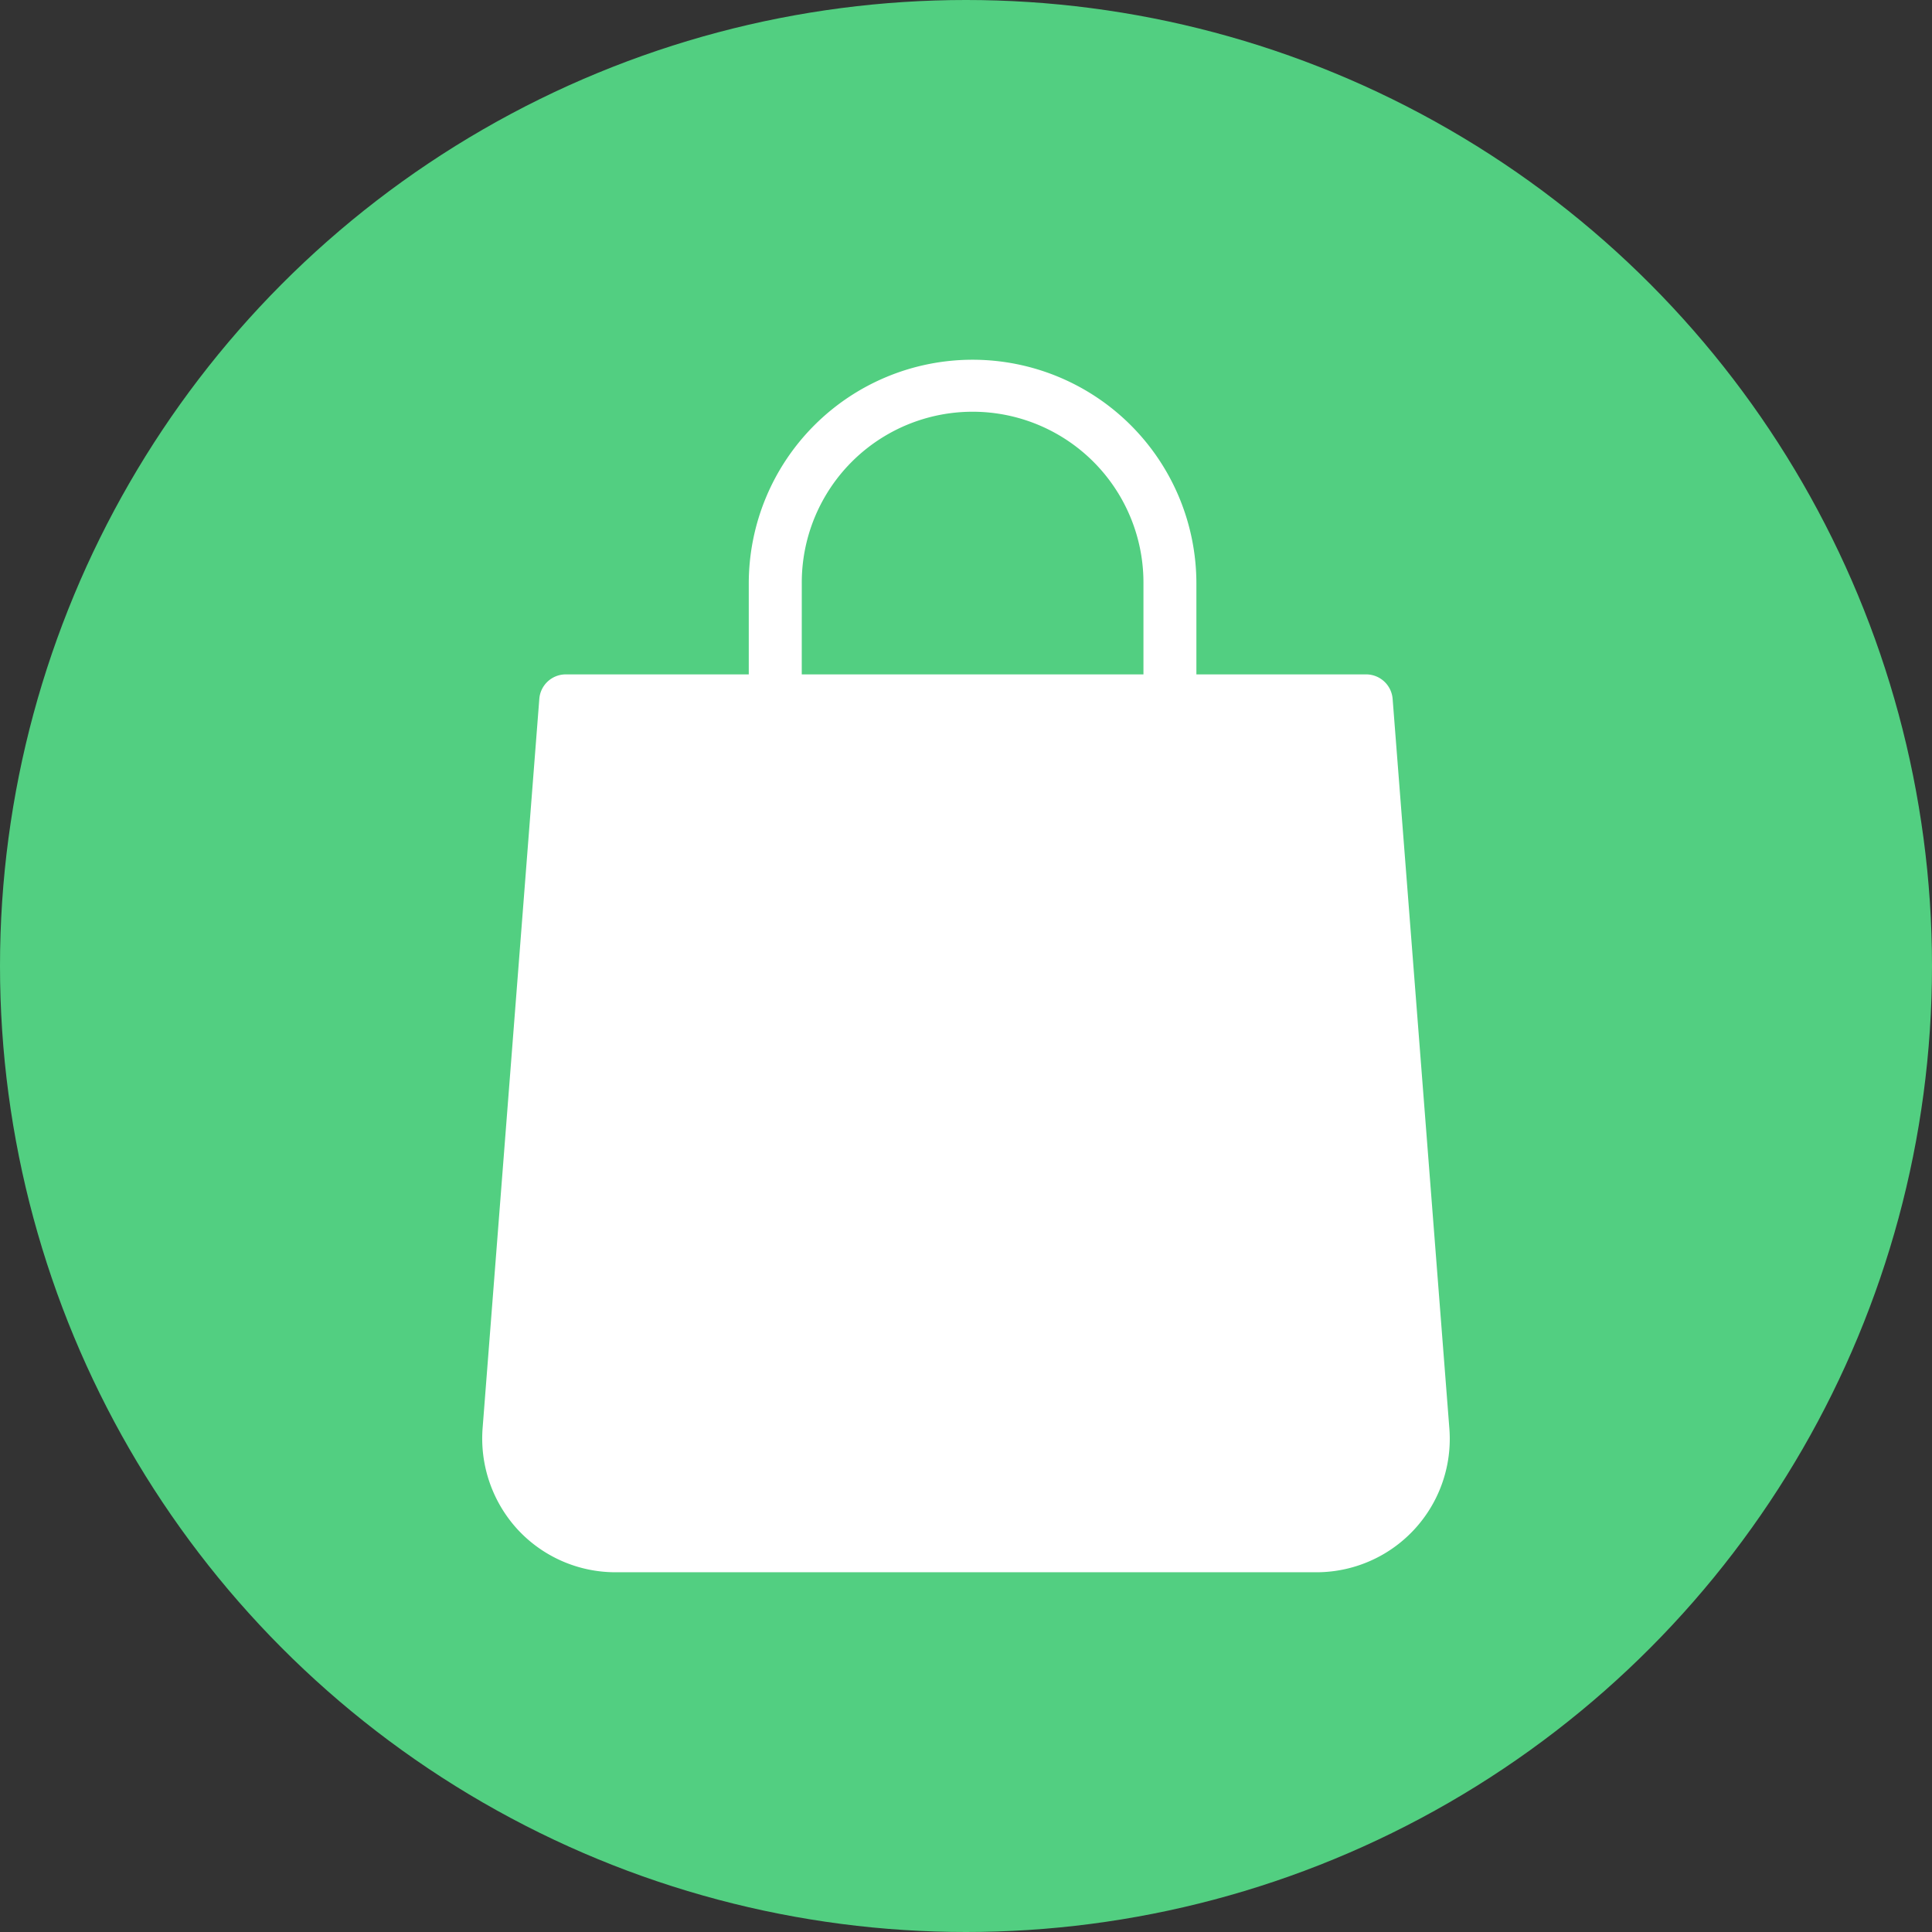
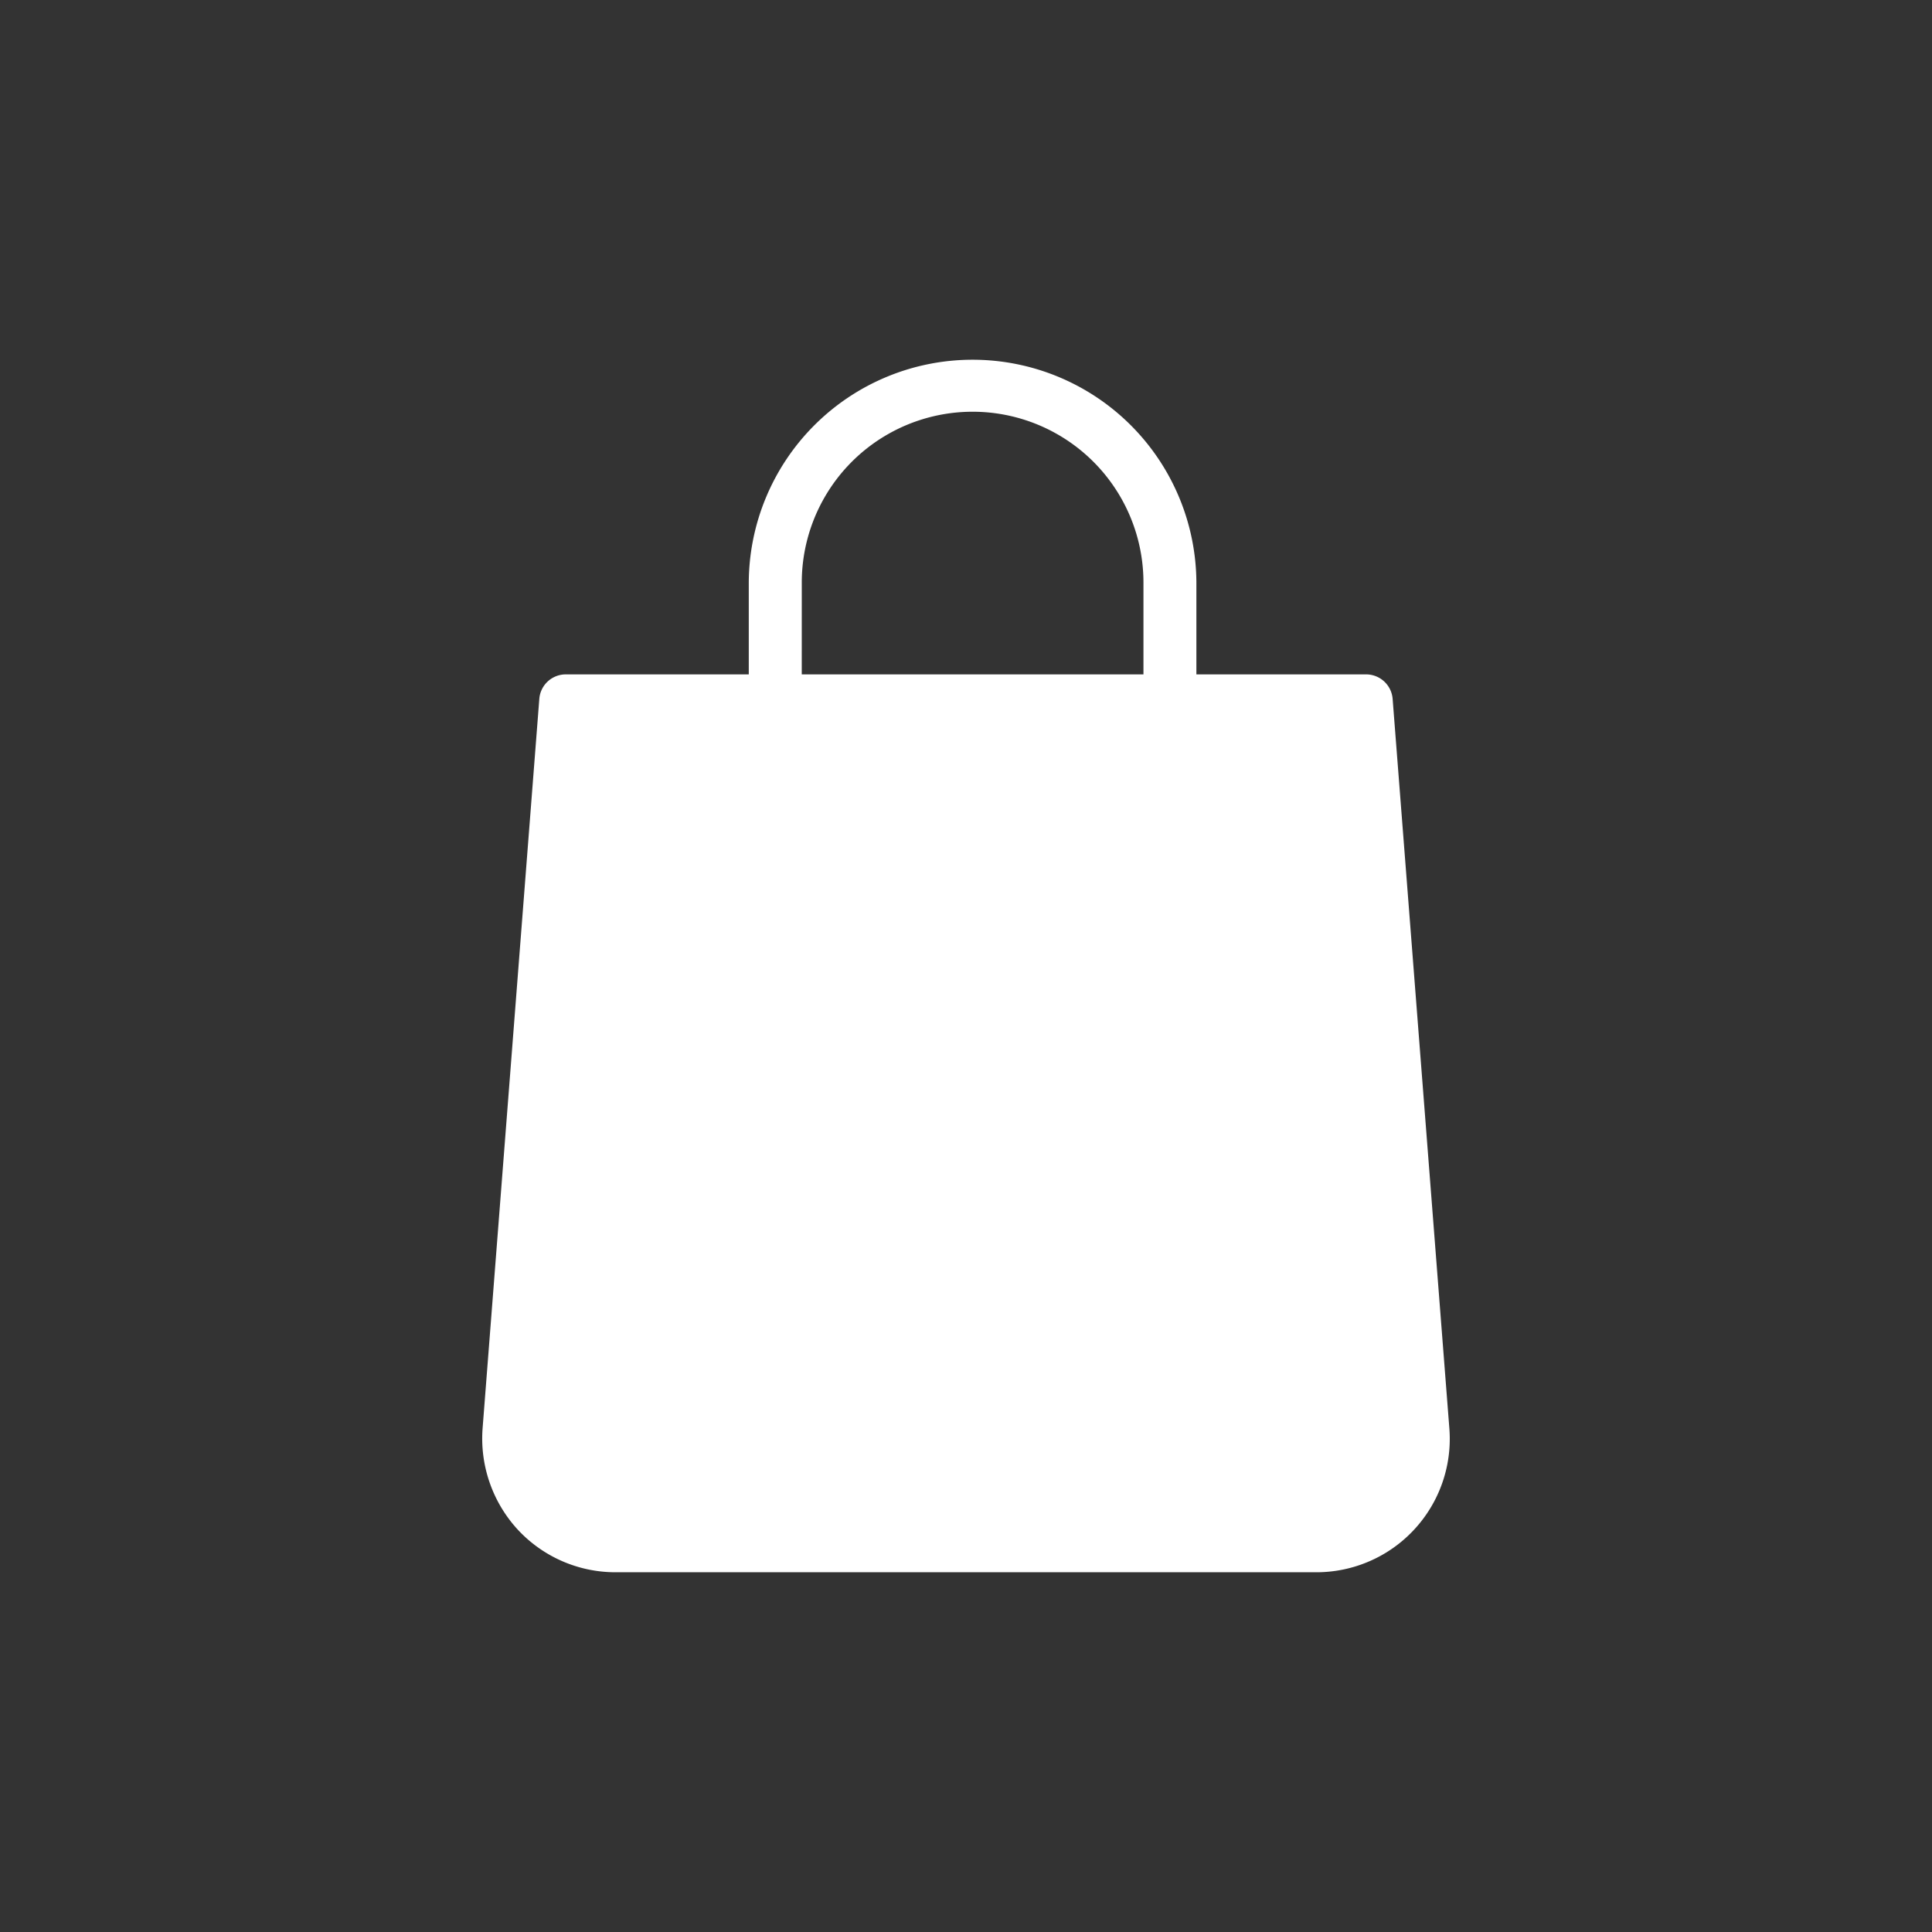
<svg xmlns="http://www.w3.org/2000/svg" width="338" height="338" viewBox="0 0 338 338">
  <rect x="0" y="0" width="338" height="338" fill="#333333" stroke="none" />
  <g id="shopping_cart" data-name="shopping cart" transform="translate(-18770 838)">
    <g id="Group_21895" data-name="Group 21895" transform="translate(18770 -837.888)">
-       <circle id="Ellipse_4267" data-name="Ellipse 4267" cx="169" cy="169" r="169" transform="translate(0 -0.112)" fill="#52cf81" />
-     </g>
+       </g>
    <g id="shopping_bag" data-name="shopping bag" transform="translate(18854.359 -774.937)">
      <path id="Path_2357" data-name="Path 2357" d="M9.991,59.23.072,186.8a23.552,23.552,0,0,0,6.07,17.654A23.31,23.31,0,0,0,23.147,212H146.126A23.334,23.334,0,0,0,169.2,186.794L159.281,59.23a4.652,4.652,0,0,0-4.634-4.31h-29.7V39.027a39.155,39.155,0,0,0-78.31,0V54.921H14.574a4.641,4.641,0,0,0-4.583,4.31Zm45.92-20.2a29.888,29.888,0,1,1,59.775,0V54.921H55.907Z" transform="translate(0 0)" fill="#fff" />
    </g>
  </g>
</svg>